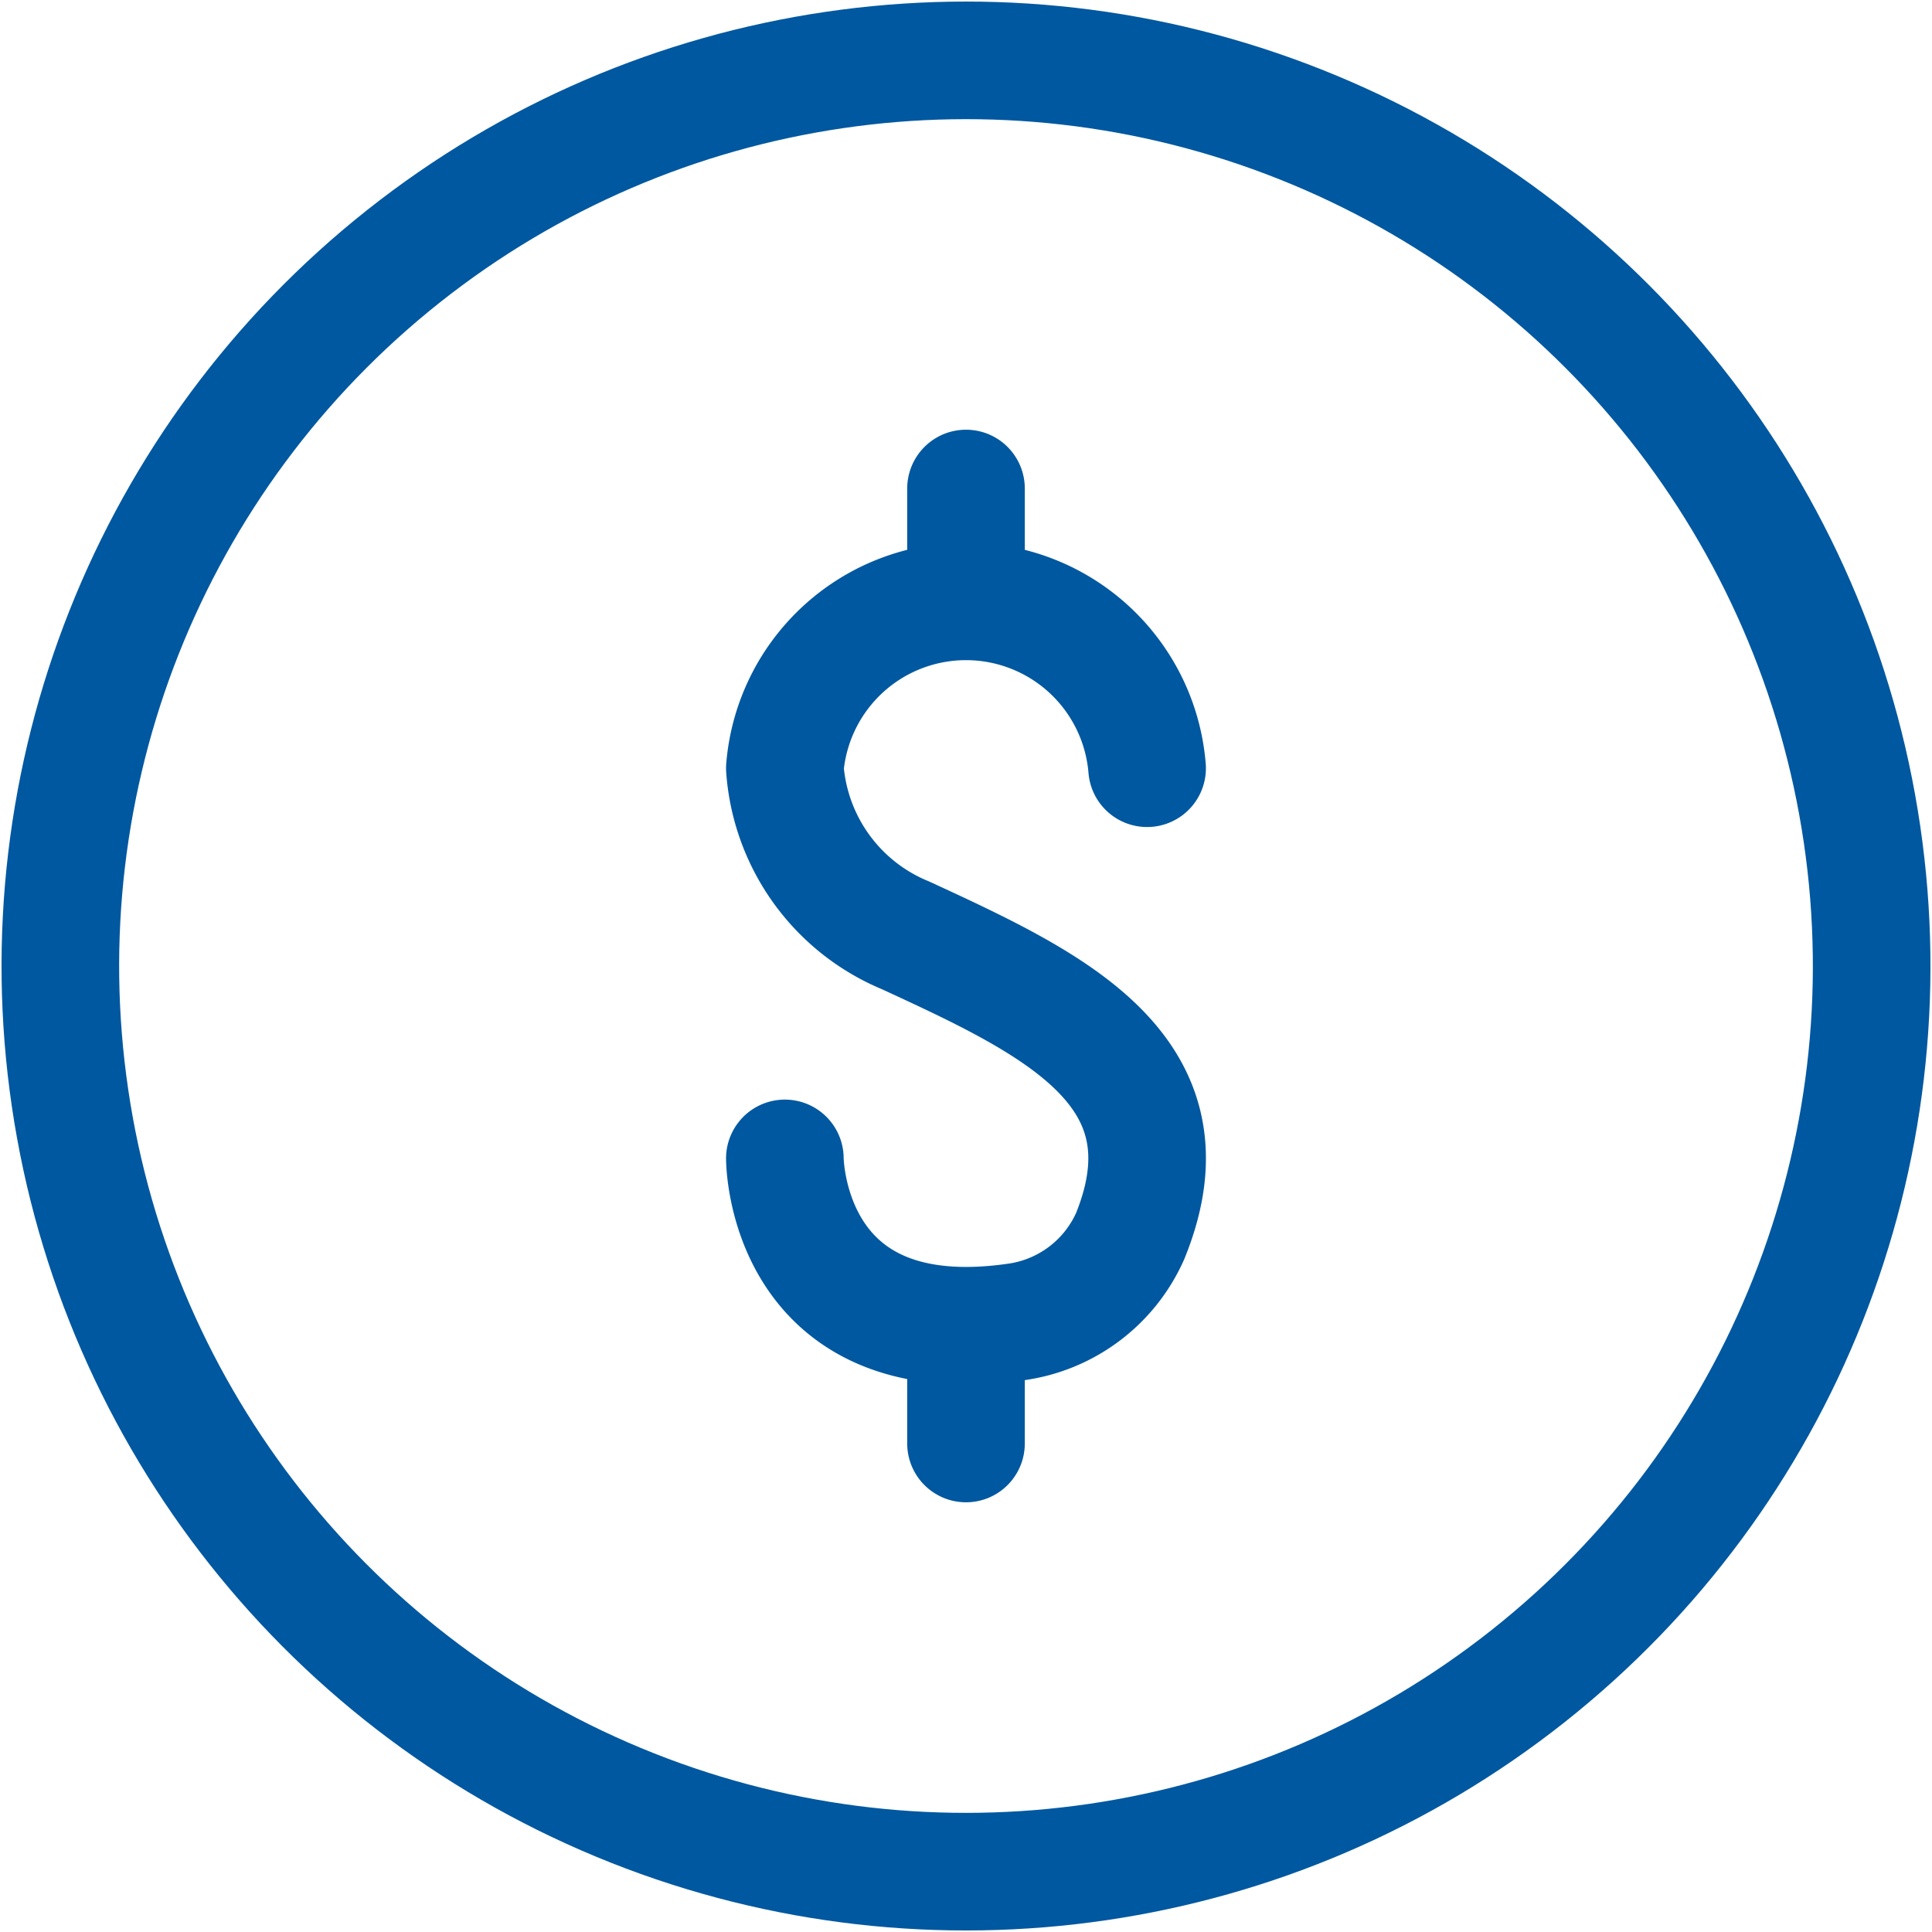
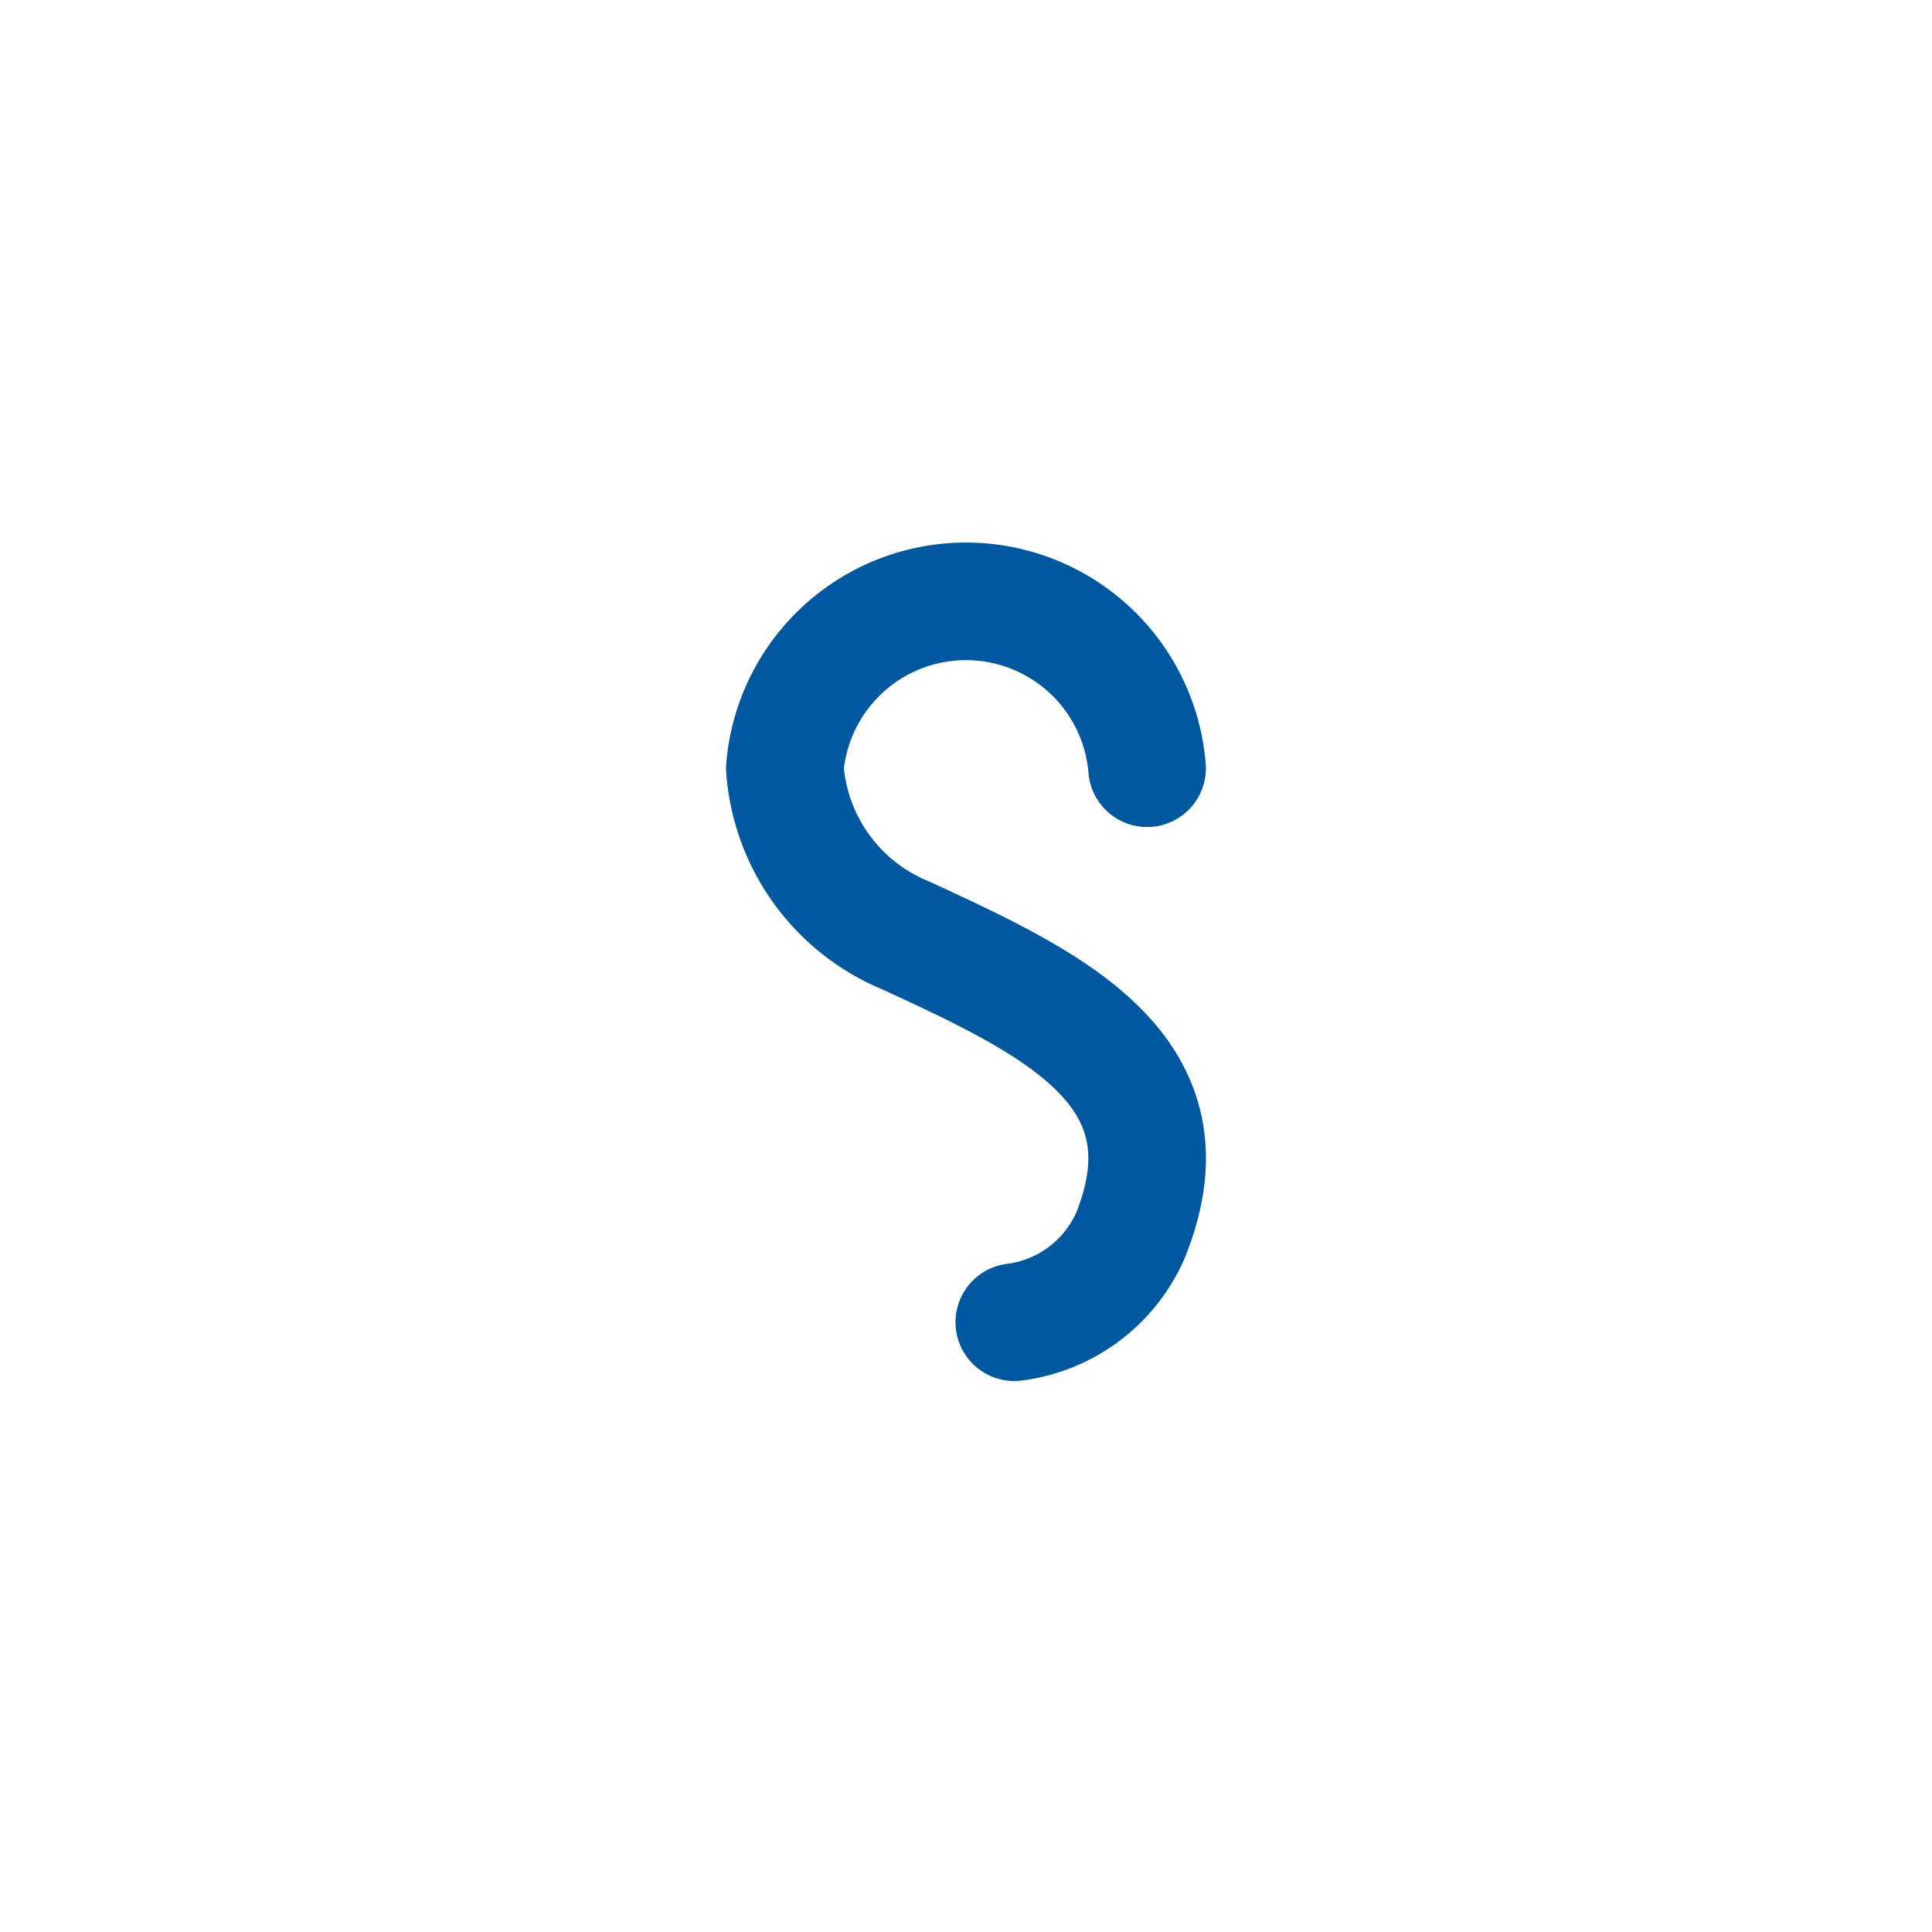
<svg xmlns="http://www.w3.org/2000/svg" viewBox="0 0 46 46">
  <defs>
    <style>.cls-1,.cls-2{fill:none;}.cls-2{stroke:#0058a0;stroke-linecap:round;stroke-linejoin:round;stroke-width:2.8px;}</style>
  </defs>
  <g id="area">
    <rect class="cls-1" width="46" height="46" />
  </g>
  <g id="object">
    <g id="icon_ドル" data-name="icon ドル">
-       <circle id="楕円形_1297" data-name="楕円形 1297" class="cls-2" cx="23" cy="23" r="21.563" transform="translate(-6.857 35.906) rotate(-68.376)" />
      <g id="グループ_12155" data-name="グループ 12155">
-         <path id="パス_12081" data-name="パス 12081" class="cls-2" d="M27.312,18.291a4.327,4.327,0,0,0-8.625,0,4.663,4.663,0,0,0,2.875,3.98c3.479,1.606,6.957,3.212,5.344,7.166a3.5,3.5,0,0,1-2.756,2.044c-5.463.762-5.463-3.9-5.463-3.9" />
-         <line id="線_208" data-name="線 208" class="cls-2" x1="23" y1="11.631" x2="23" y2="13.983" />
-         <line id="線_209" data-name="線 209" class="cls-2" x1="23" y1="32.017" x2="23" y2="34.369" />
+         <path id="パス_12081" data-name="パス 12081" class="cls-2" d="M27.312,18.291a4.327,4.327,0,0,0-8.625,0,4.663,4.663,0,0,0,2.875,3.98c3.479,1.606,6.957,3.212,5.344,7.166a3.5,3.5,0,0,1-2.756,2.044" />
      </g>
    </g>
  </g>
</svg>